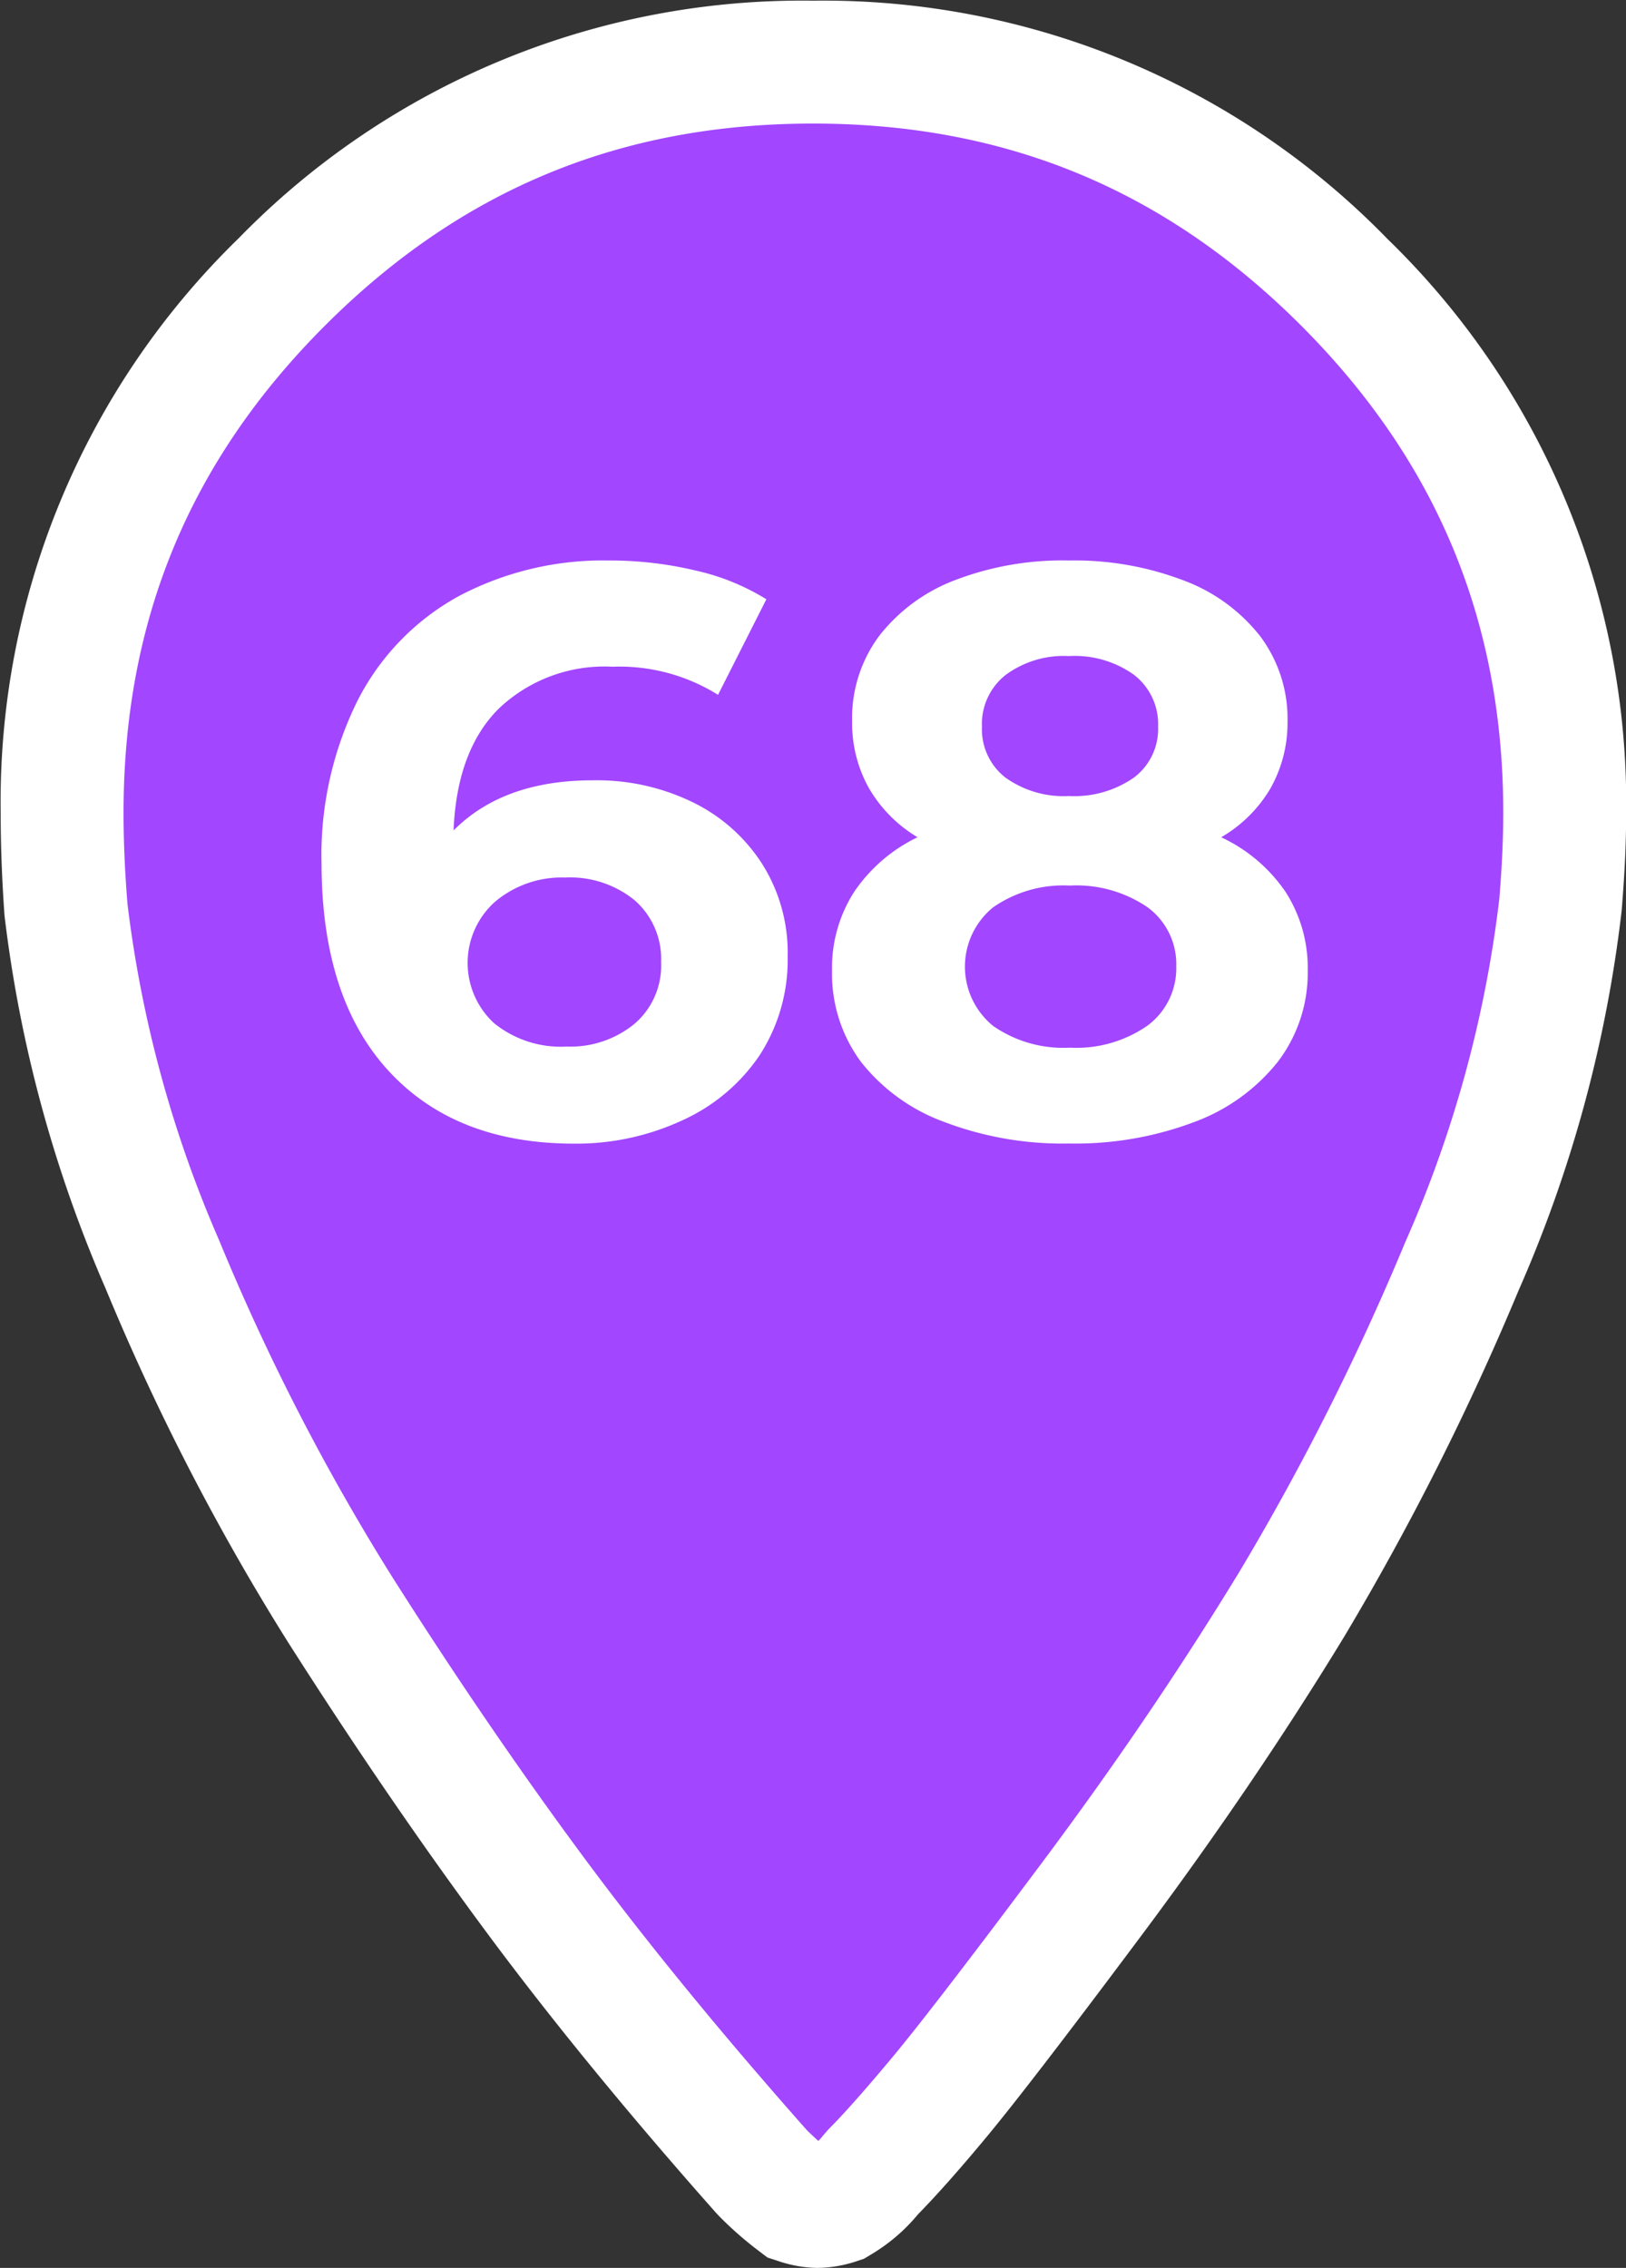
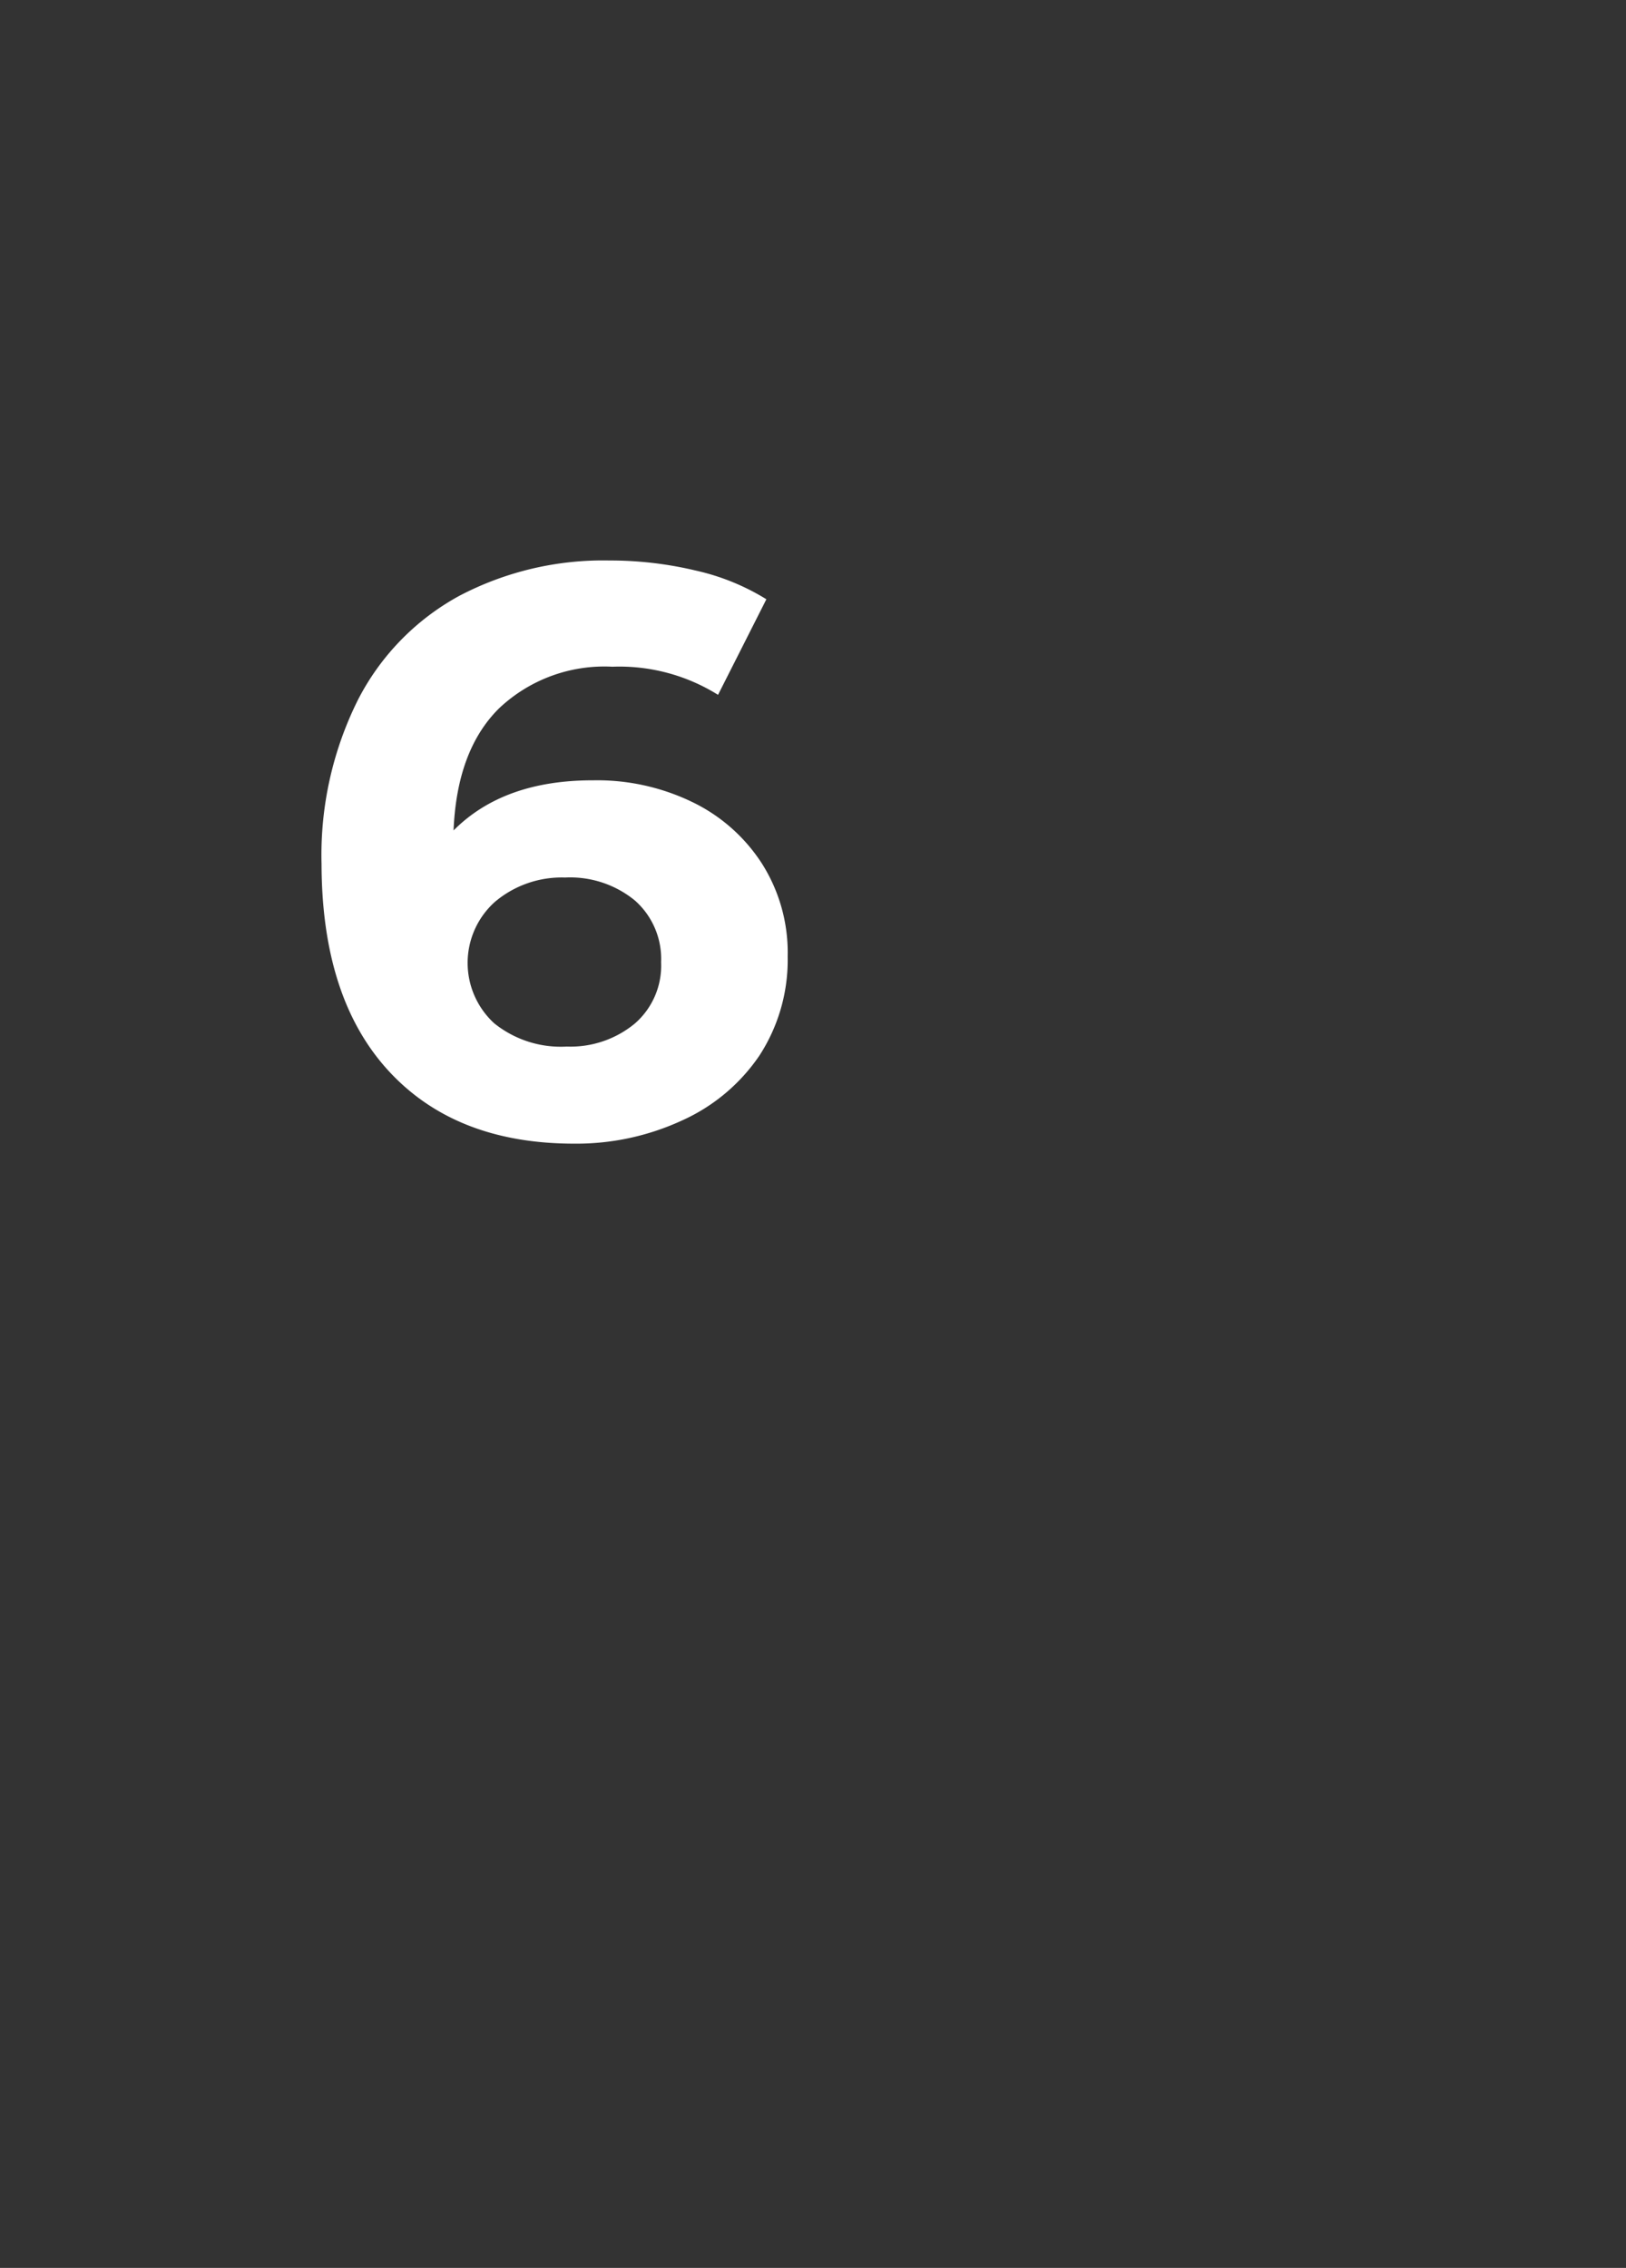
<svg xmlns="http://www.w3.org/2000/svg" viewBox="0 0 119.09 166.1">
  <rect x="0" y="0" width="119.09" height="166.1" fill="#333333" stroke="none" />
  <defs>
    <style>.f0d334f3-5d8f-43f6-a1bf-972f8dc8129c{fill:#a246ff;}.f45ce085-dca7-4bea-86f9-17777b079727{fill:#fff;}</style>
  </defs>
  <g id="aa477de2-b209-40d4-b5dc-ab8ddedd78a3" data-name="Calque 1">
-     <path class="f0d334f3-5d8f-43f6-a1bf-972f8dc8129c" d="M101.4,23.59A53,53,0,0,0,62.5,7.45,53,53,0,0,0,23.6,23.59,53,53,0,0,0,7.45,62.48c0,2.26.1,4.61.31,7.07a92.57,92.57,0,0,0,7.07,26A167.69,167.69,0,0,0,27.9,120.89q7.23,11.38,14.3,20.91t16.61,20.29a22.51,22.51,0,0,0,2.46,2.15,5.22,5.22,0,0,0,1.54.31,5.28,5.28,0,0,0,1.54-.31,8.51,8.51,0,0,0,2.46-2.15c1.23-1.23,2.86-3.08,4.92-5.53S77.52,149.23,83,142s10.3-14.45,14.61-21.52A191,191,0,0,0,110,95.68a91.49,91.49,0,0,0,7.23-26.43c.2-2.46.31-4.72.31-6.77A53,53,0,0,0,101.4,23.59Z" transform="translate(-2.95 -2.95)" />
-     <path class="f45ce085-dca7-4bea-86f9-17777b079727" d="M62.81,169.05a9.35,9.35,0,0,1-2.94-.53l-.71-.23-.59-.45a26.37,26.37,0,0,1-2.94-2.57l-.19-.2c-6.41-7.23-12.08-14.15-16.85-20.59S29,131,24.1,123.31a173.14,173.14,0,0,1-13.42-26A97.29,97.29,0,0,1,3.28,70Q3,66.07,3,62.48A57.57,57.57,0,0,1,20.42,20.41,57.61,57.61,0,0,1,62.5,3a57.61,57.61,0,0,1,42.08,17.46h0a57.57,57.57,0,0,1,17.47,42.07c0,2.16-.11,4.49-.33,7.13a96.58,96.58,0,0,1-7.56,27.83,198.06,198.06,0,0,1-12.76,25.33c-4.36,7.16-9.35,14.52-14.84,21.87s-9.26,12.25-11.37,14.79-3.71,4.32-5,5.64a13.26,13.26,0,0,1-3.53,3l-.43.26-.48.16A9.35,9.35,0,0,1,62.81,169.05ZM62.08,159l.8.75a2.25,2.25,0,0,0,.33-.37l.41-.47c1.12-1.12,2.68-2.88,4.65-5.24s5.74-7.26,11.08-14.41S89.5,125,93.71,118.09a186.34,186.34,0,0,0,12.16-24.16,87.53,87.53,0,0,0,6.89-25.13c.19-2.28.29-4.44.29-6.32,0-14-4.85-25.73-14.83-35.71h0C88.24,16.8,76.56,12,62.5,12S36.76,16.8,26.78,26.77,12,48.43,12,62.48c0,2.14.1,4.39.29,6.7A88.16,88.16,0,0,0,19,93.79,164.4,164.4,0,0,0,31.7,118.48c4.74,7.47,9.49,14.41,14.11,20.64S55.88,152,62.08,159Z" transform="translate(-2.95 -2.95)" />
    <path class="f45ce085-dca7-4bea-86f9-17777b079727" d="M53.61,61.67a12.54,12.54,0,0,1,5.14,4.52A12.17,12.17,0,0,1,60.64,73a12.85,12.85,0,0,1-2.07,7.26A13.56,13.56,0,0,1,52.93,85,18.43,18.43,0,0,1,45,86.71q-8.68,0-13.58-5.32T26.5,66.22a25.44,25.44,0,0,1,2.66-12,18.05,18.05,0,0,1,7.41-7.62,22.63,22.63,0,0,1,11-2.6,27,27,0,0,1,6.35.74,16.78,16.78,0,0,1,5.16,2.1l-3.54,7a13.64,13.64,0,0,0-7.74-2.06,11.22,11.22,0,0,0-8.32,3.07q-3.07,3.06-3.31,8.92,3.66-3.68,10.22-3.67A16,16,0,0,1,53.61,61.67ZM49.45,77.91a5.62,5.62,0,0,0,1.92-4.49,5.71,5.71,0,0,0-1.92-4.52,7.48,7.48,0,0,0-5.11-1.68A7.57,7.57,0,0,0,39.2,69a6,6,0,0,0-.06,8.89,7.78,7.78,0,0,0,5.32,1.71A7.4,7.4,0,0,0,49.45,77.91Z" transform="translate(-2.95 -2.95)" />
-     <path class="f45ce085-dca7-4bea-86f9-17777b079727" d="M97.11,68.28A10.27,10.27,0,0,1,98.73,74a10.75,10.75,0,0,1-2.18,6.7,14,14,0,0,1-6.14,4.43,24.66,24.66,0,0,1-9.16,1.57,24.37,24.37,0,0,1-9.12-1.57A13.76,13.76,0,0,1,66,80.71,10.85,10.85,0,0,1,63.89,74a10.27,10.27,0,0,1,1.62-5.73,11.75,11.75,0,0,1,4.64-4,10.13,10.13,0,0,1-3.55-3.58,9.76,9.76,0,0,1-1.24-4.93,10.08,10.08,0,0,1,2-6.26A12.8,12.8,0,0,1,73,45.4,22,22,0,0,1,81.25,44a22.36,22.36,0,0,1,8.36,1.45,12.78,12.78,0,0,1,5.64,4.1,10.08,10.08,0,0,1,2,6.26A9.76,9.76,0,0,1,96,60.69a10,10,0,0,1-3.61,3.58A11.66,11.66,0,0,1,97.11,68.28ZM87,78.06a5.22,5.22,0,0,0,2.1-4.34A5.16,5.16,0,0,0,87,69.4a9.23,9.23,0,0,0-5.7-1.59,9,9,0,0,0-5.61,1.59,5.6,5.6,0,0,0,0,8.69,9,9,0,0,0,5.61,1.59A9.11,9.11,0,0,0,87,78.06ZM76.62,52.37a4.57,4.57,0,0,0-1.75,3.81,4.48,4.48,0,0,0,1.72,3.72,7.32,7.32,0,0,0,4.66,1.35A7.63,7.63,0,0,0,86,59.9a4.45,4.45,0,0,0,1.77-3.72A4.56,4.56,0,0,0,86,52.37,7.46,7.46,0,0,0,81.25,51,7.18,7.18,0,0,0,76.62,52.37Z" transform="translate(-2.95 -2.95)" />
  </g>
</svg>